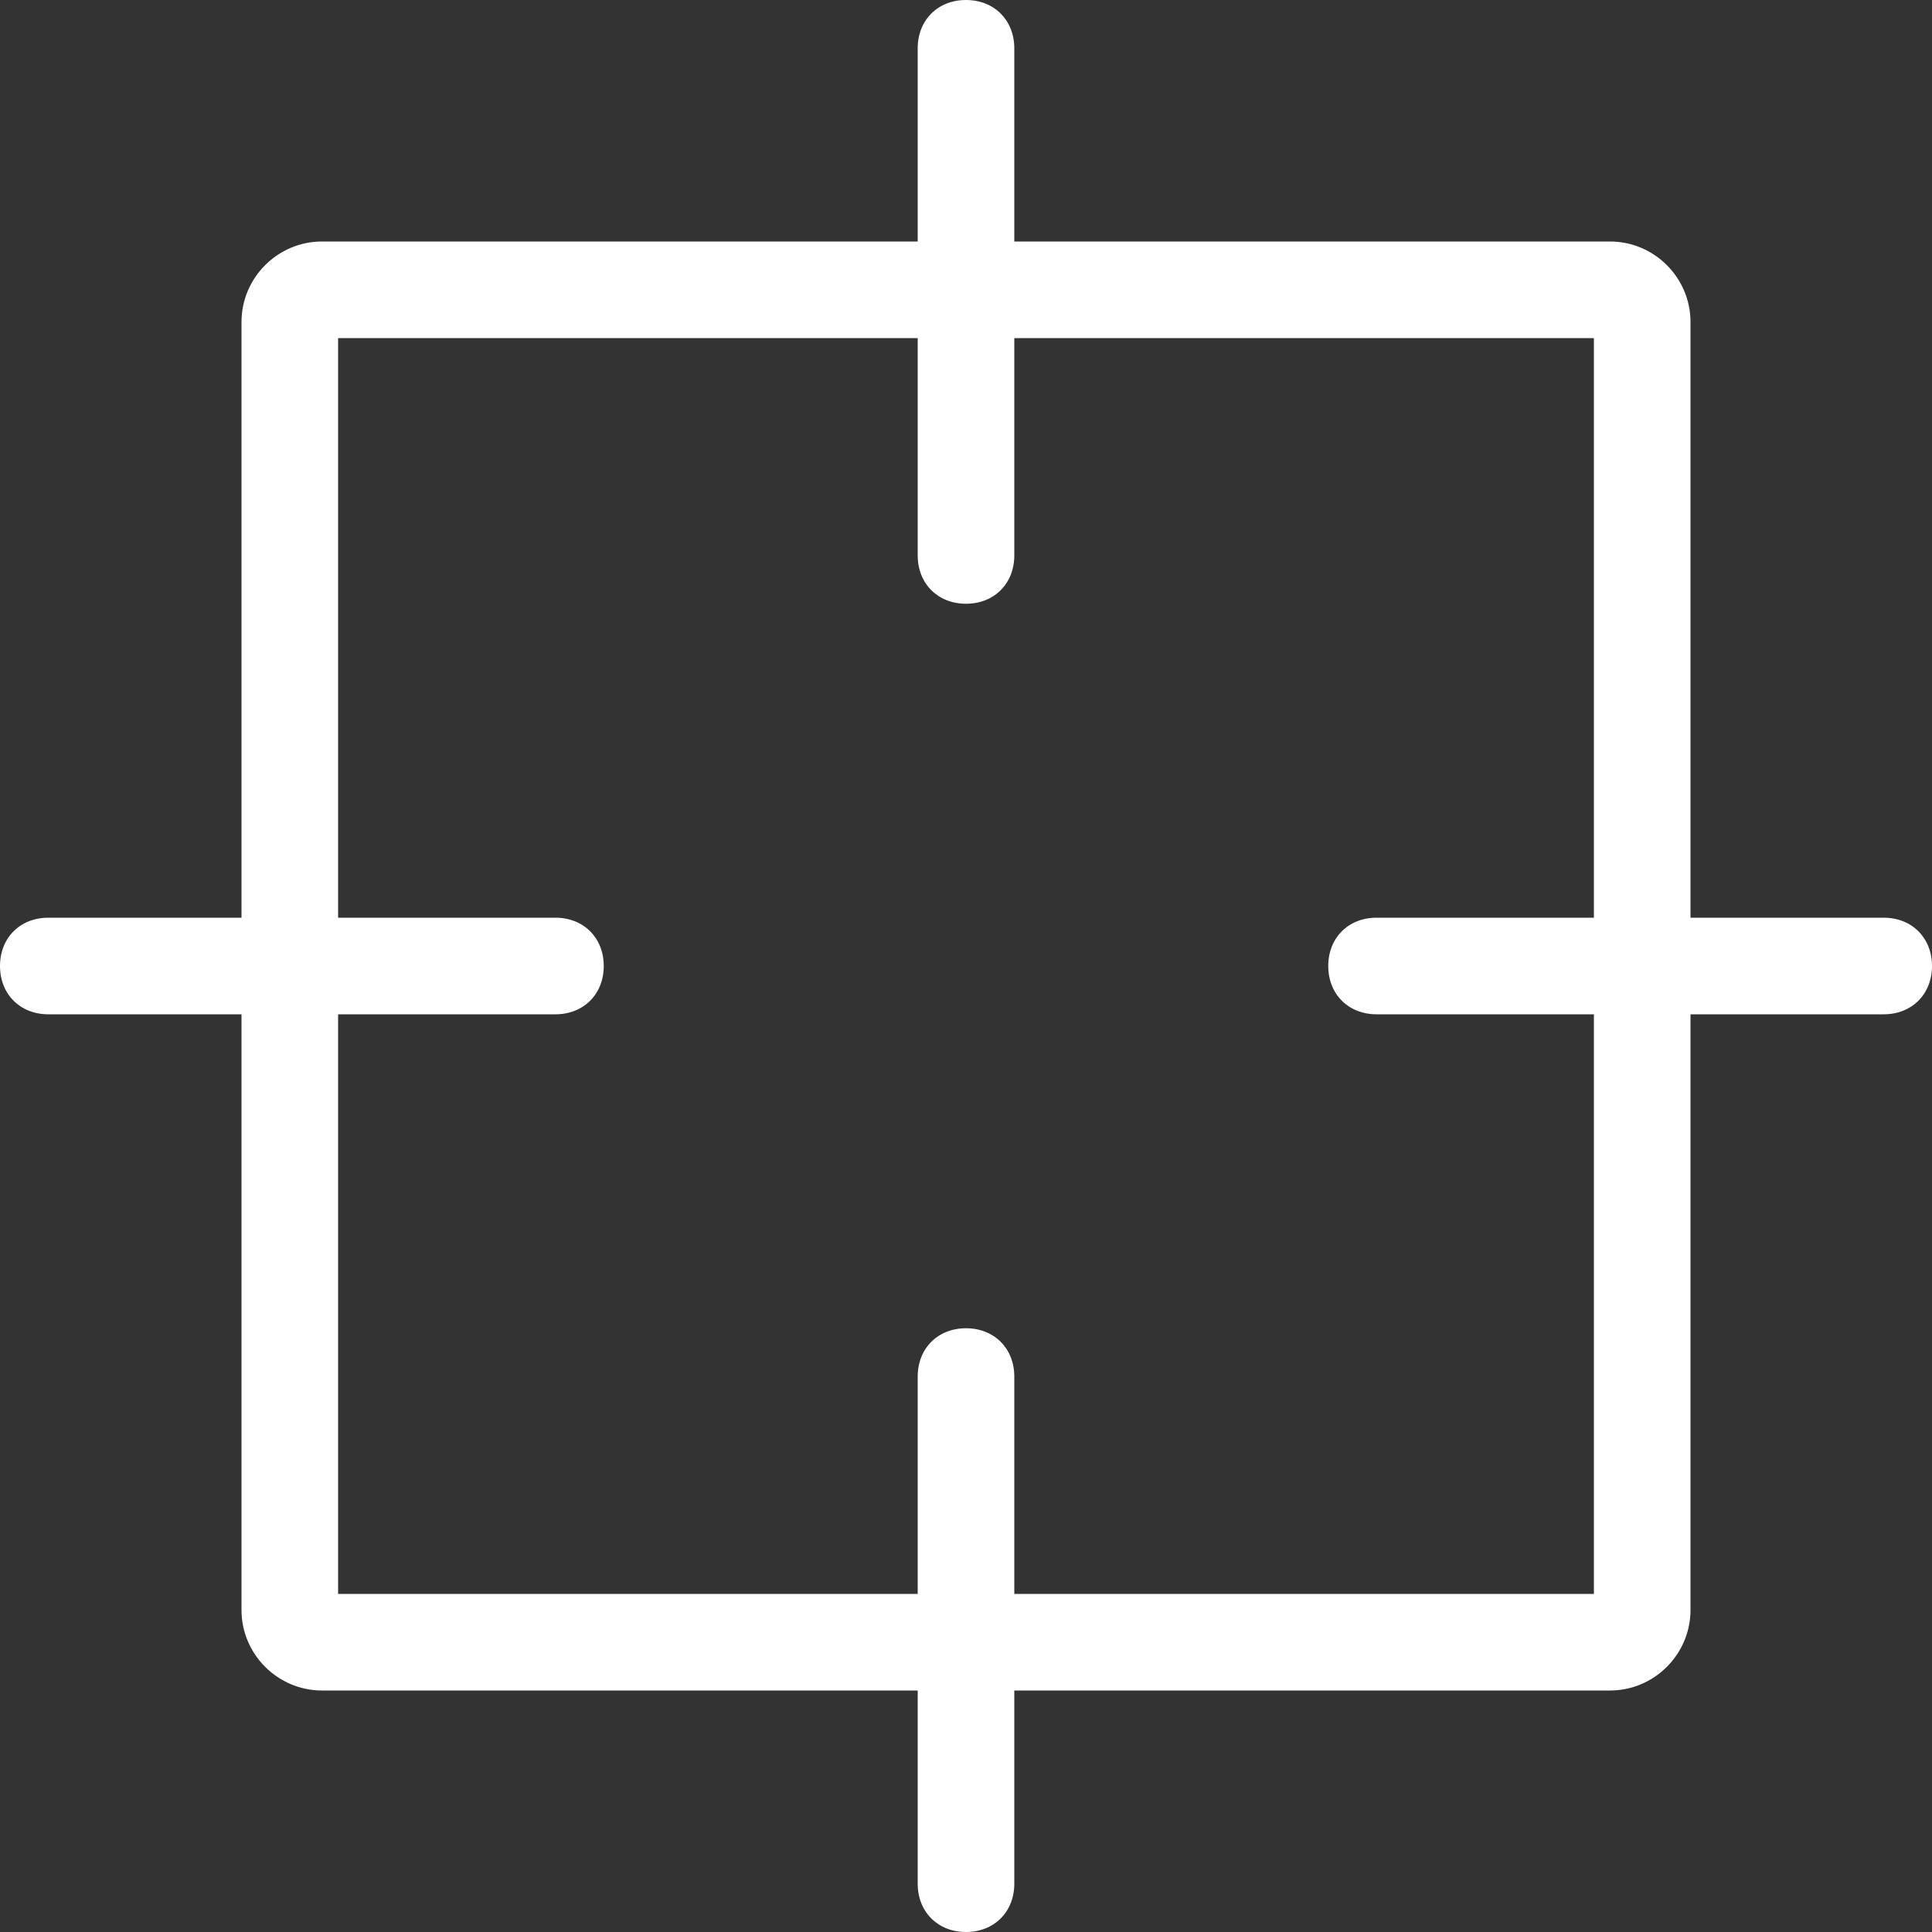
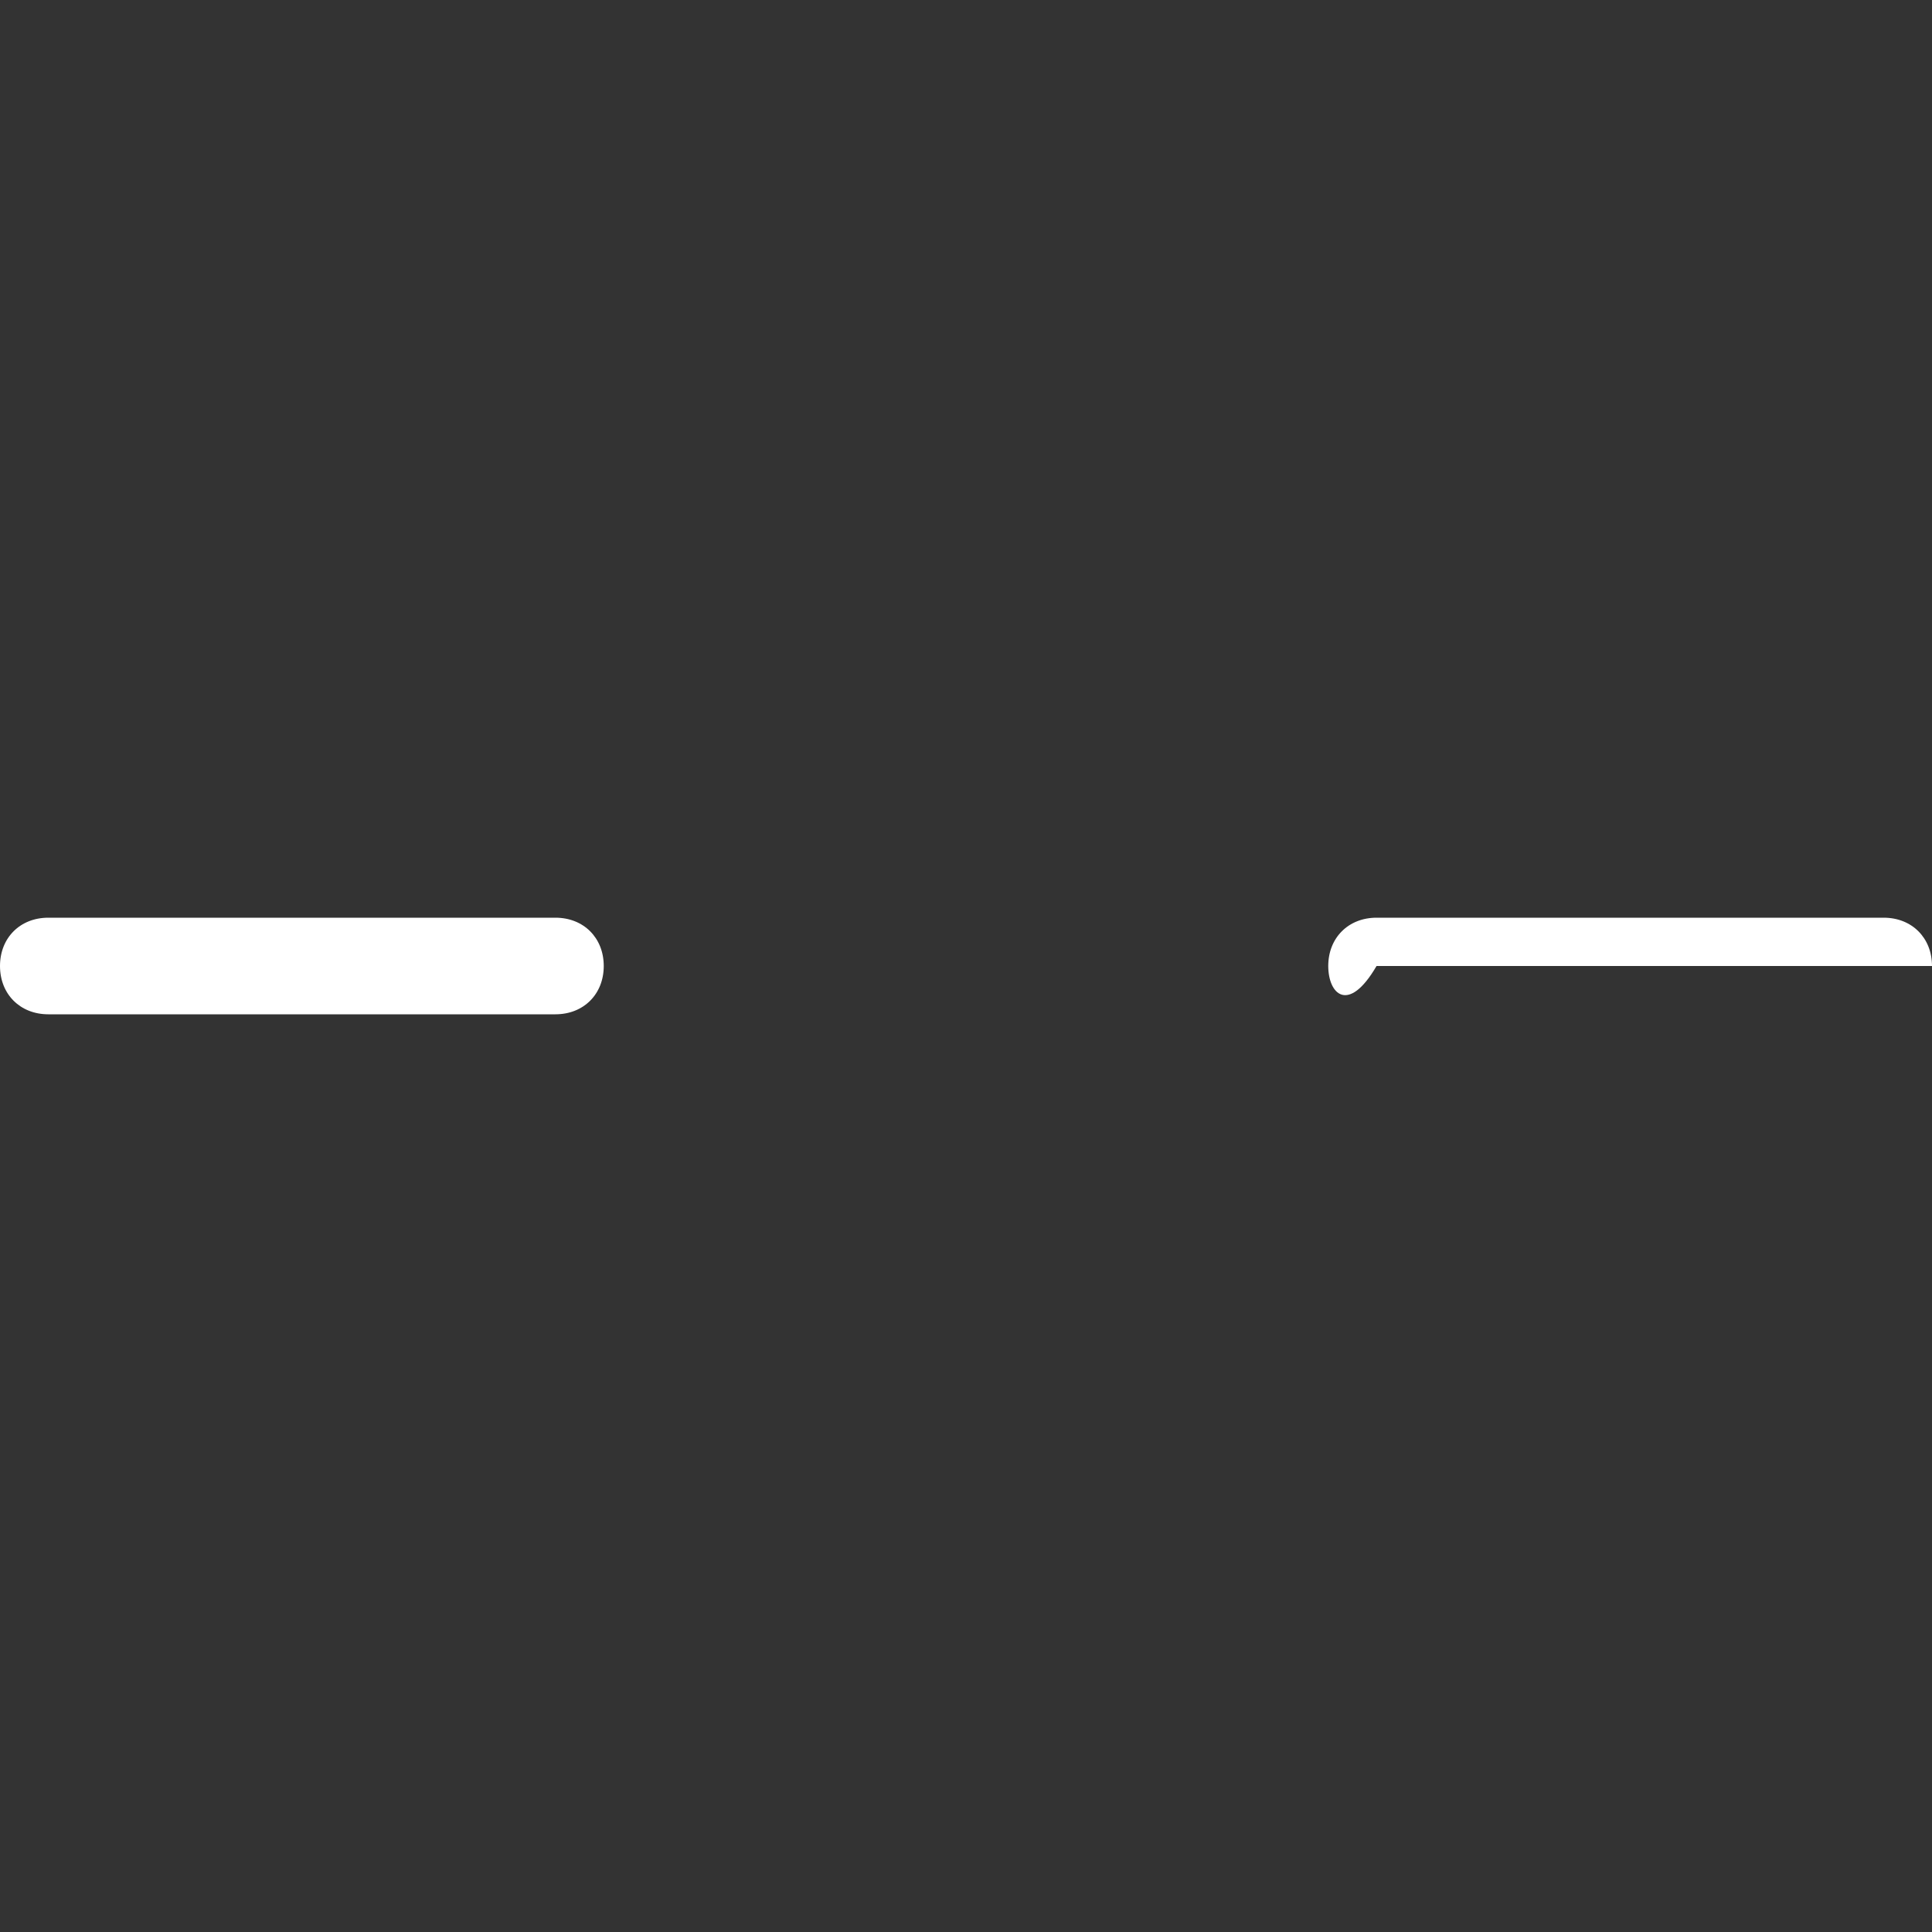
<svg xmlns="http://www.w3.org/2000/svg" width="36" height="36" viewBox="0 0 36 36" fill="none">
  <rect x="0" y="0" width="36" height="36" fill="#333333" stroke="none" />
-   <path d="M29.7 6.3V29.7H6.3V6.3H29.7ZM30 4.5H6C5.175 4.5 4.5 5.175 4.5 6V30C4.5 30.825 5.175 31.5 6 31.5H30C30.825 31.5 31.5 30.825 31.5 30V6C31.5 5.175 30.825 4.5 30 4.5Z" fill="white" />
-   <path d="M18 11.25C17.475 11.25 17.1 10.875 17.1 10.35V0.9C17.1 0.375 17.475 0 18 0C18.525 0 18.9 0.375 18.9 0.9V10.35C18.9 10.875 18.525 11.25 18 11.25Z" fill="white" />
-   <path d="M18 36C17.475 36 17.1 35.625 17.1 35.1V25.65C17.1 25.125 17.475 24.75 18 24.75C18.525 24.75 18.9 25.125 18.9 25.65V35.1C18.9 35.625 18.525 36 18 36Z" fill="white" />
  <path d="M11.25 18C11.25 18.525 10.875 18.9 10.35 18.9H0.9C0.375 18.9 0 18.525 0 18C0 17.475 0.375 17.1 0.9 17.1H10.35C10.875 17.1 11.25 17.475 11.25 18Z" fill="white" />
-   <path d="M36 18C36 18.525 35.625 18.9 35.1 18.9H25.65C25.125 18.9 24.75 18.525 24.75 18C24.75 17.475 25.125 17.1 25.65 17.1H35.1C35.625 17.1 36 17.475 36 18Z" fill="white" />
+   <path d="M36 18H25.65C25.125 18.9 24.75 18.525 24.75 18C24.75 17.475 25.125 17.1 25.65 17.1H35.1C35.625 17.1 36 17.475 36 18Z" fill="white" />
</svg>